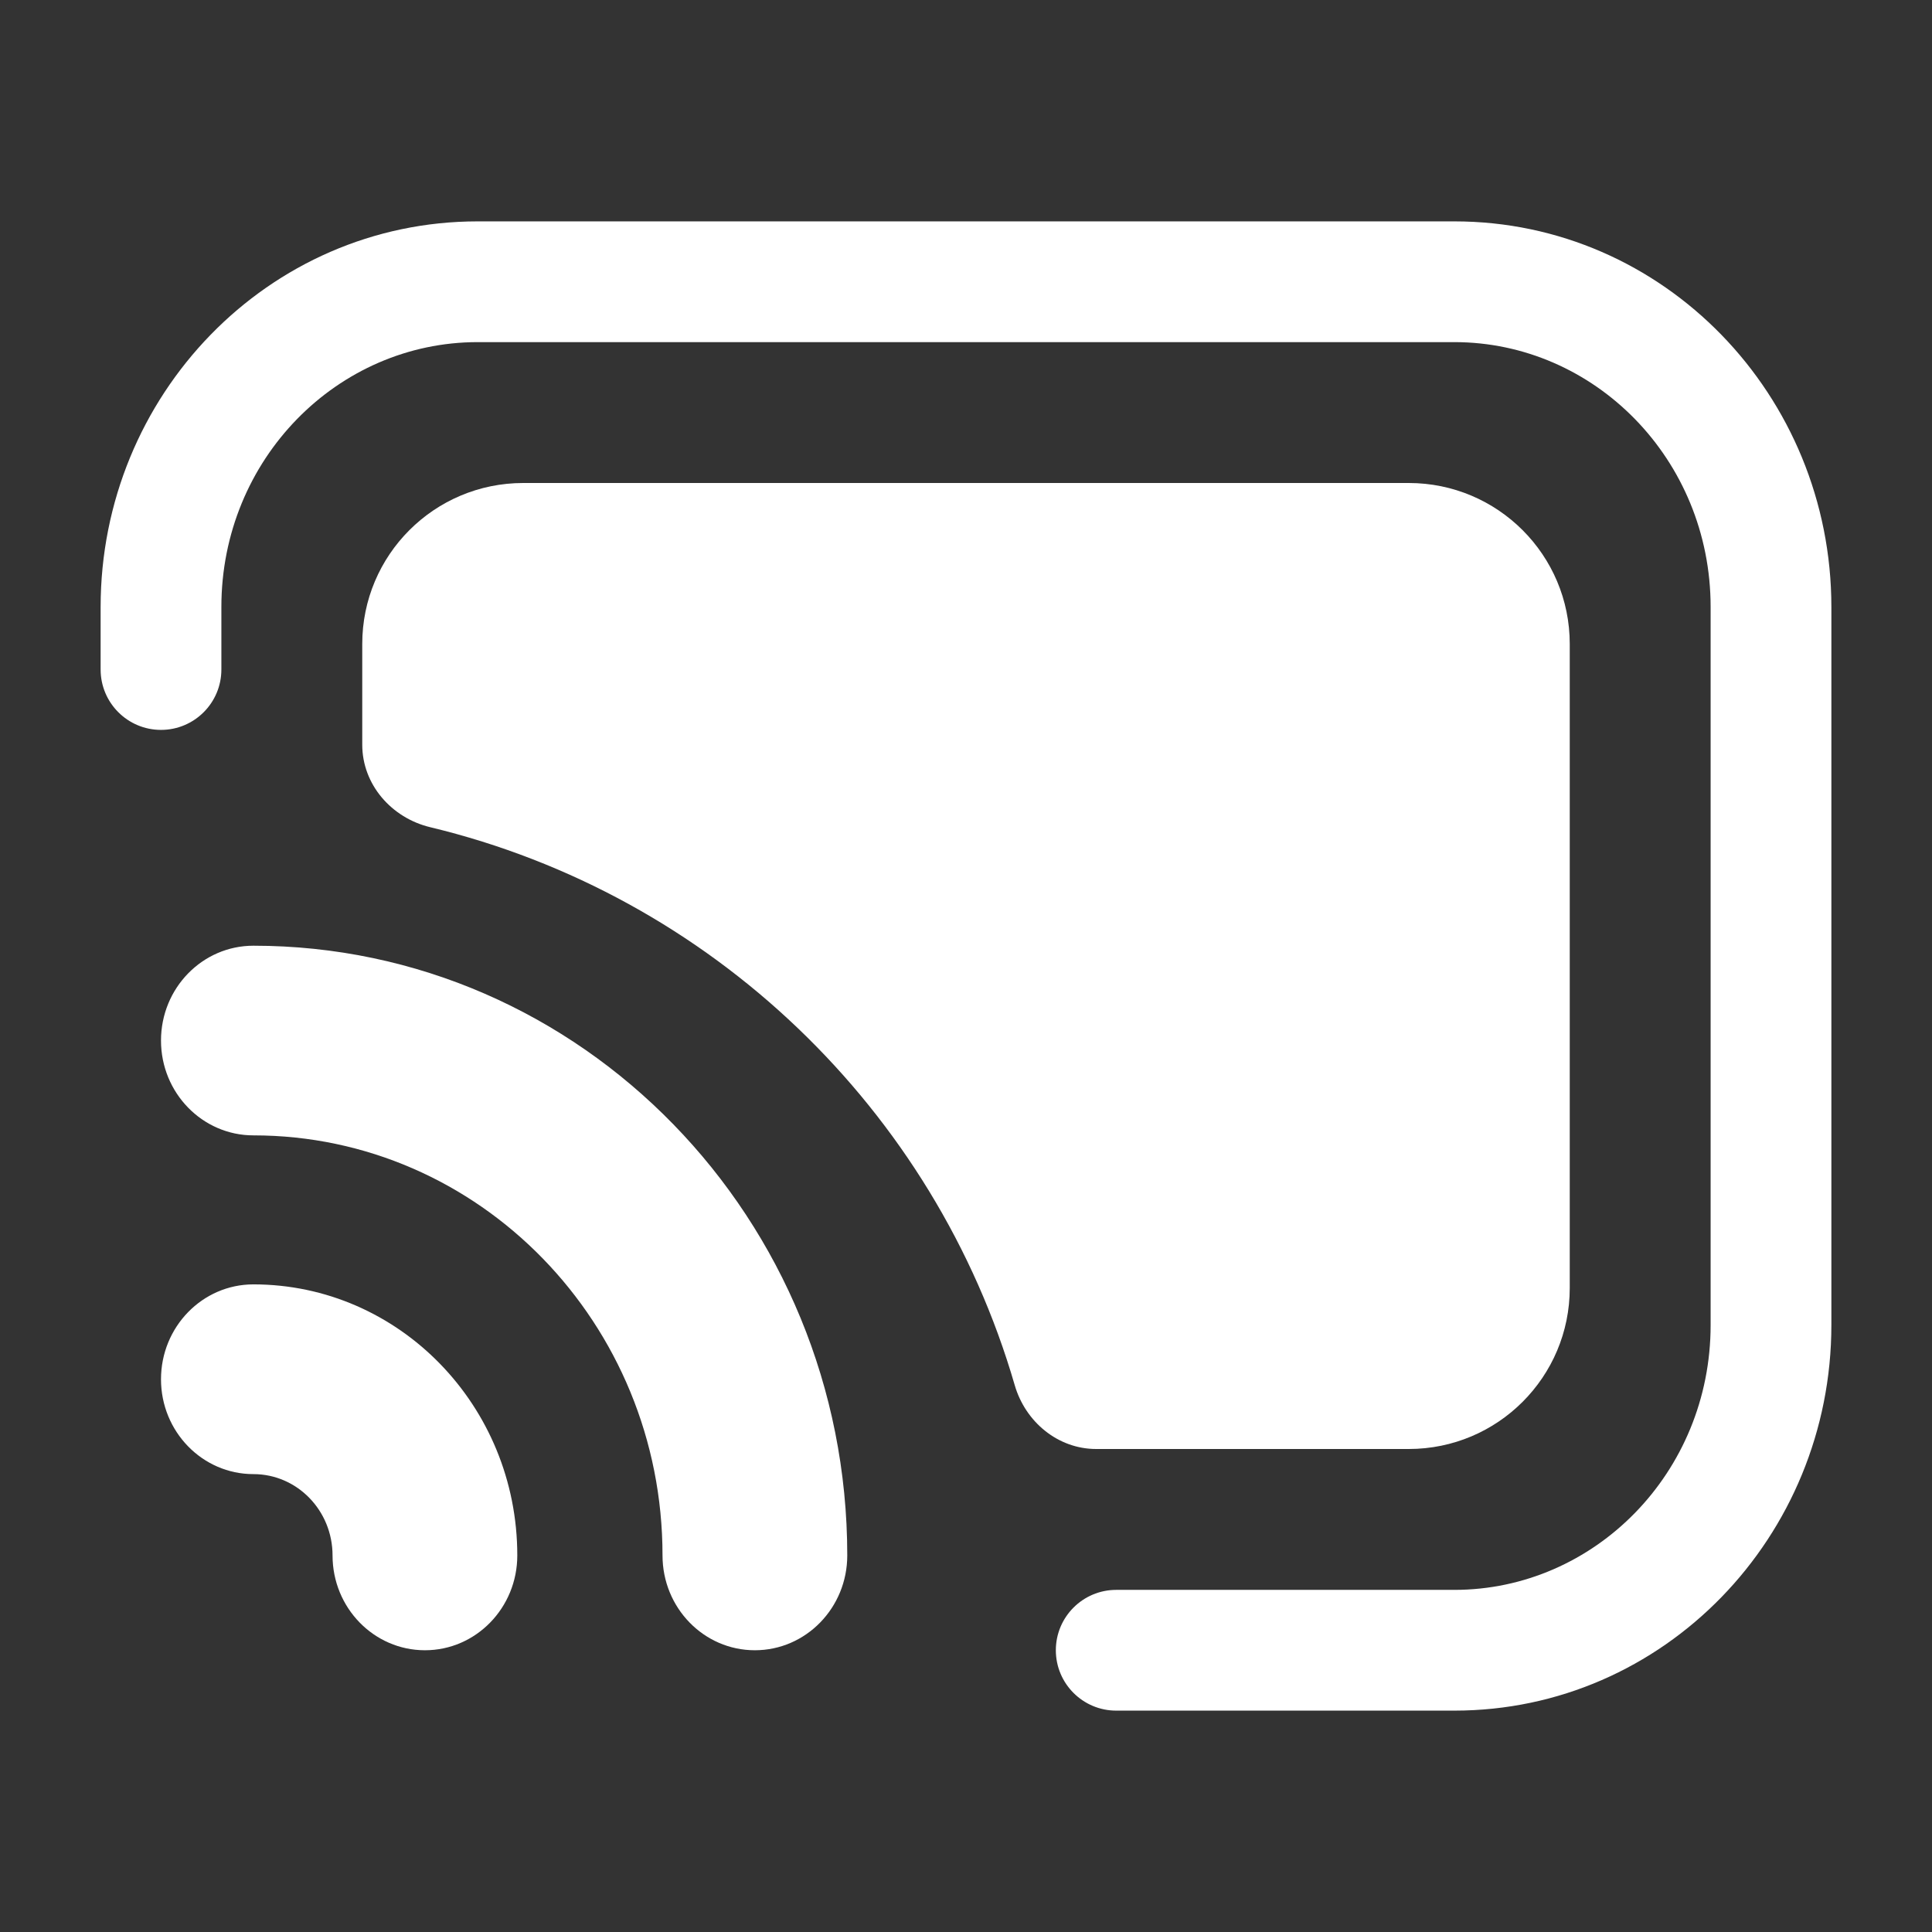
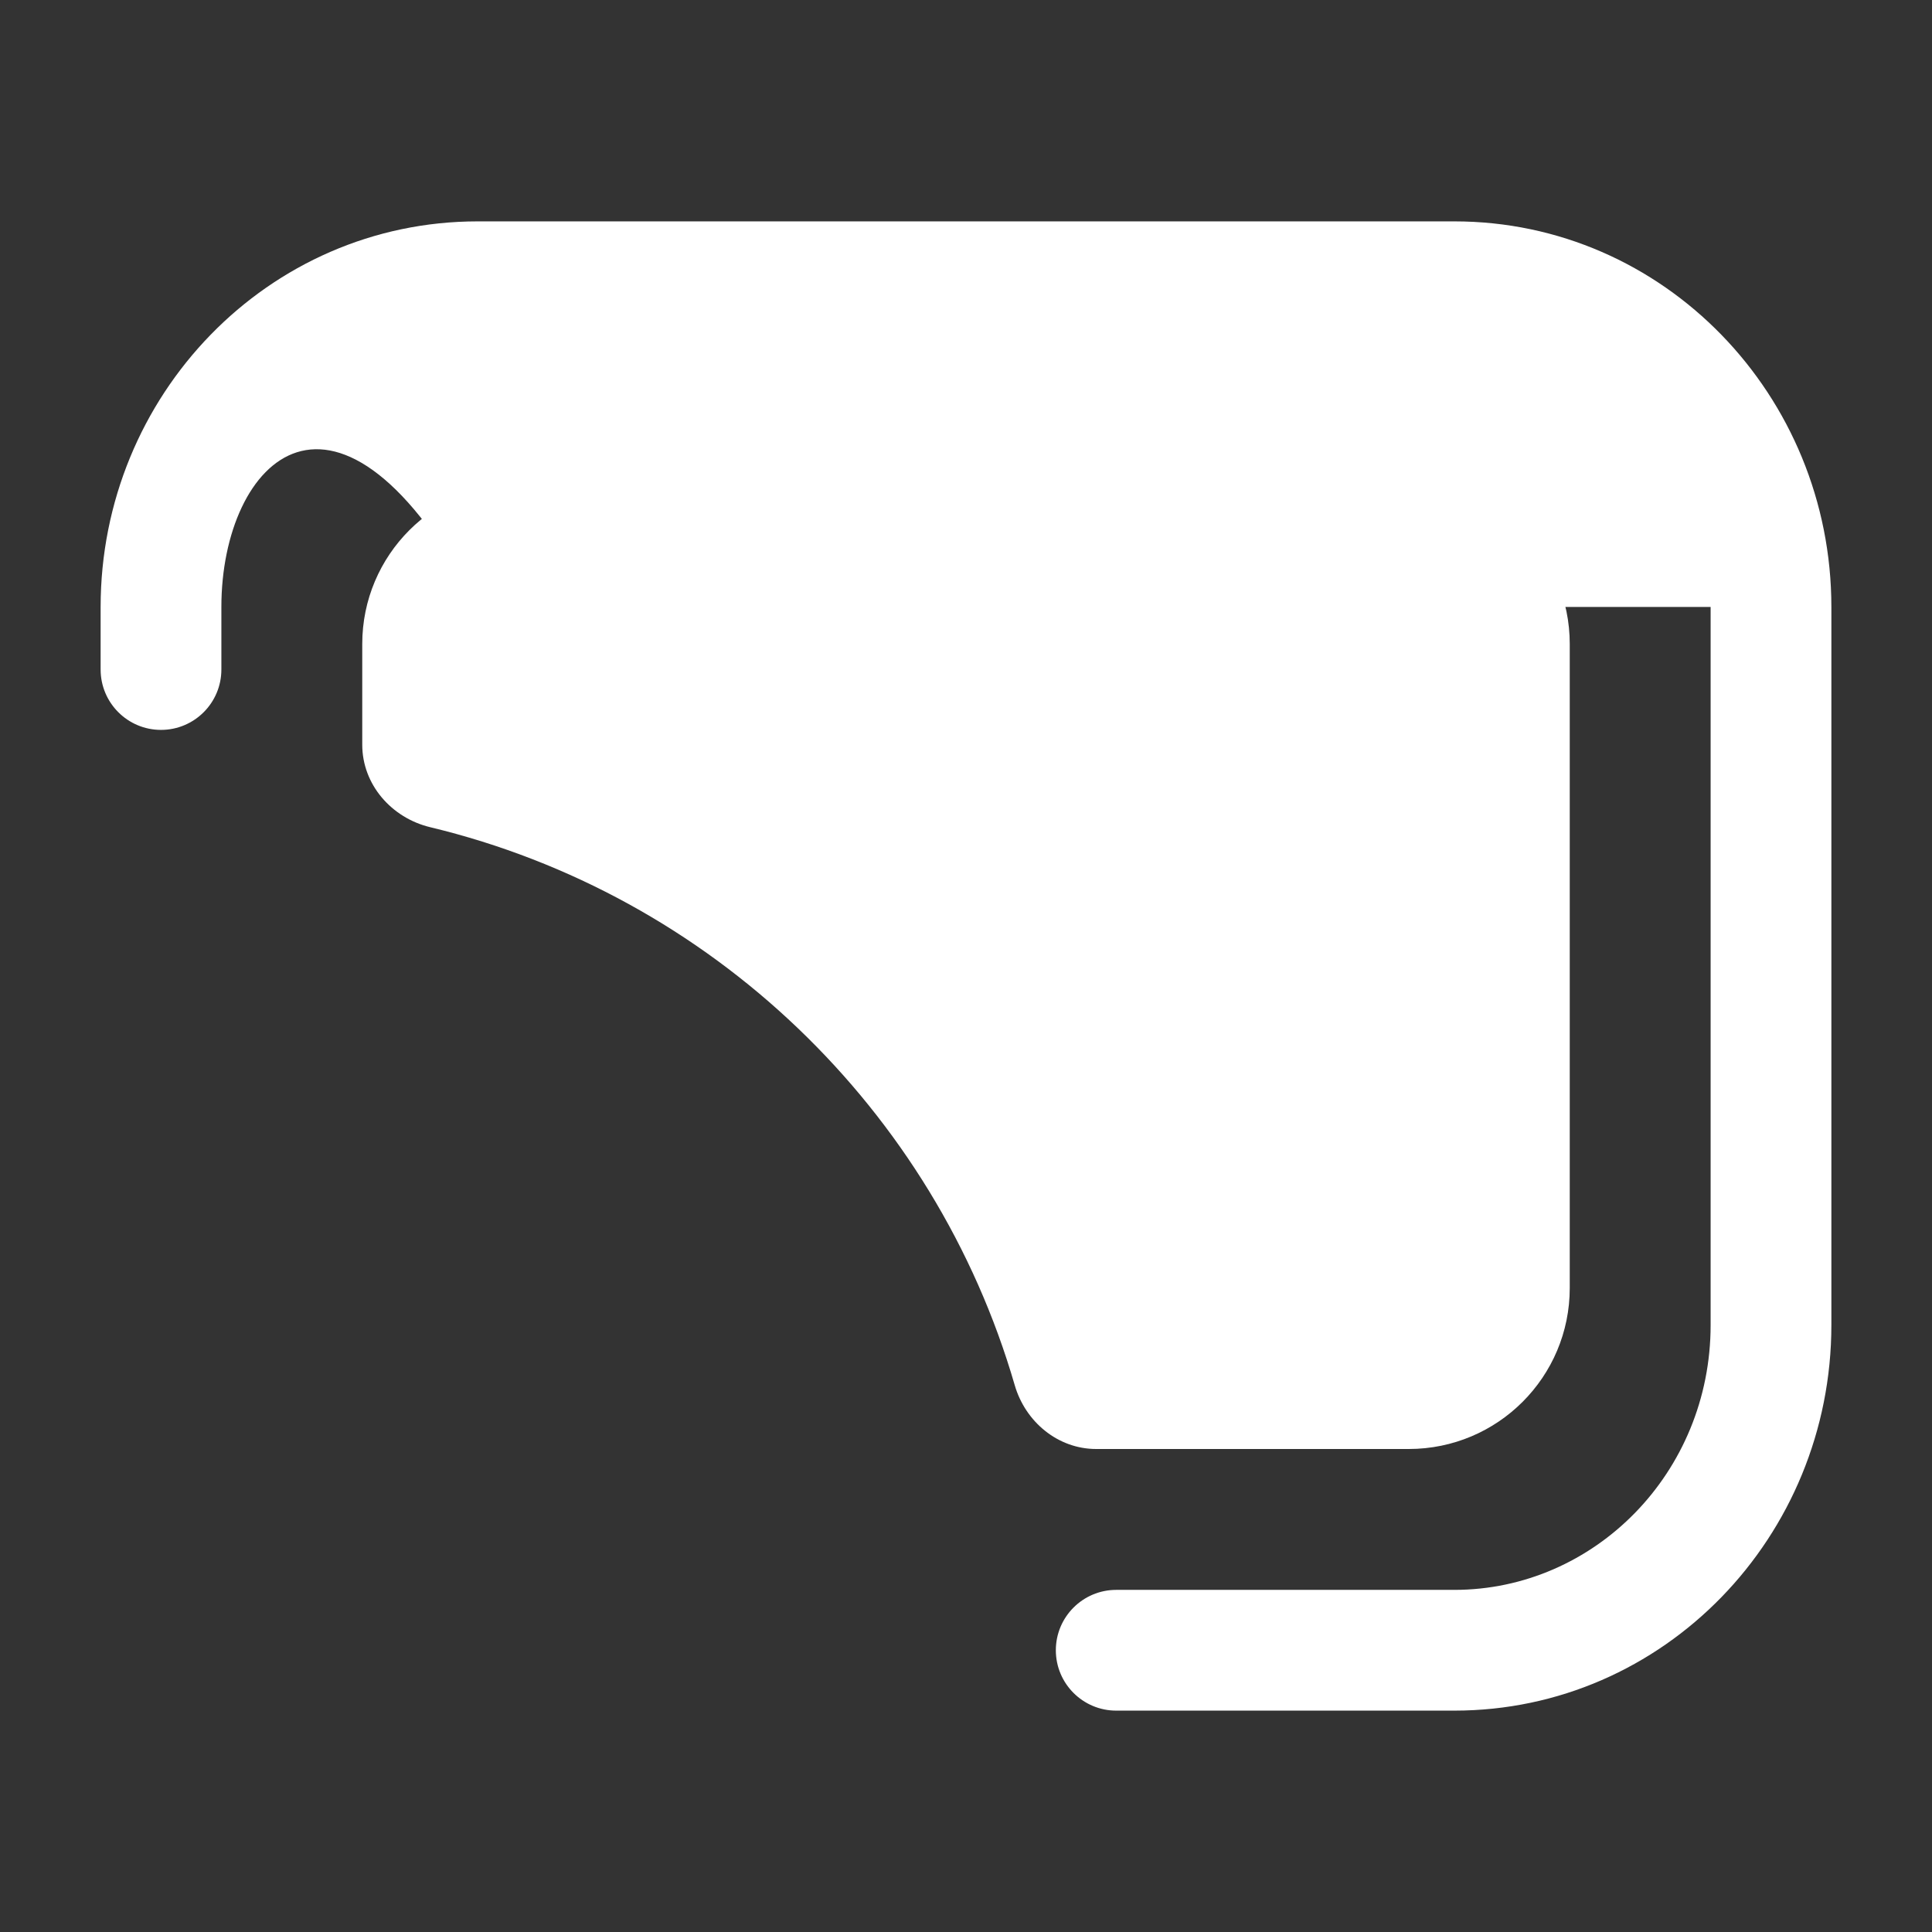
<svg xmlns="http://www.w3.org/2000/svg" width="24" height="24" viewBox="0 0 24 24" fill="none">
  <rect x="0" y="0" width="24" height="24" fill="#333333" stroke="none" />
-   <path fill-rule="evenodd" clip-rule="evenodd" d="M3.148 11.748C2.514 11.748 2 12.275 2 12.926C2 13.576 2.514 14.104 3.148 14.104C5.954 14.104 8.23 16.44 8.23 19.322C8.23 19.973 8.743 20.5 9.377 20.5C10.011 20.5 10.525 19.973 10.525 19.322C10.525 15.139 7.222 11.748 3.148 11.748ZM2 17.134C2 16.483 2.514 15.955 3.148 15.955C4.958 15.955 6.426 17.463 6.426 19.322C6.426 19.973 5.912 20.5 5.279 20.5C4.645 20.5 4.131 19.973 4.131 19.322C4.131 18.764 3.691 18.312 3.148 18.312C2.514 18.312 2 17.784 2 17.134Z" fill="white" />
-   <path fill-rule="evenodd" clip-rule="evenodd" d="M1.25 7.54C1.25 4.913 3.329 2.75 5.934 2.75H18.066C20.671 2.75 22.75 4.913 22.75 7.54V16.46C22.75 19.087 20.671 21.25 18.066 21.25H13.866C13.452 21.25 13.116 20.914 13.116 20.5C13.116 20.086 13.452 19.75 13.866 19.75H18.066C19.806 19.75 21.25 18.296 21.25 16.46V7.54C21.25 5.704 19.806 4.25 18.066 4.25H5.934C4.194 4.25 2.75 5.704 2.75 7.54V8.317C2.75 8.731 2.414 9.067 2 9.067C1.586 9.067 1.25 8.731 1.25 8.317V7.54Z" fill="white" />
+   <path fill-rule="evenodd" clip-rule="evenodd" d="M1.25 7.54C1.25 4.913 3.329 2.75 5.934 2.75H18.066C20.671 2.75 22.75 4.913 22.75 7.54V16.46C22.75 19.087 20.671 21.25 18.066 21.25H13.866C13.452 21.25 13.116 20.914 13.116 20.5C13.116 20.086 13.452 19.75 13.866 19.75H18.066C19.806 19.75 21.25 18.296 21.25 16.46V7.54H5.934C4.194 4.25 2.75 5.704 2.75 7.54V8.317C2.75 8.731 2.414 9.067 2 9.067C1.586 9.067 1.25 8.731 1.25 8.317V7.54Z" fill="white" />
  <path d="M6.5 6C5.395 6 4.5 6.895 4.5 8V9.251C4.5 9.746 4.864 10.161 5.345 10.276C8.833 11.115 11.61 13.781 12.605 17.206C12.737 17.663 13.142 18 13.617 18H17.5C18.605 18 19.5 17.105 19.5 16V8C19.5 6.895 18.605 6 17.5 6H6.5Z" fill="white" />
</svg>